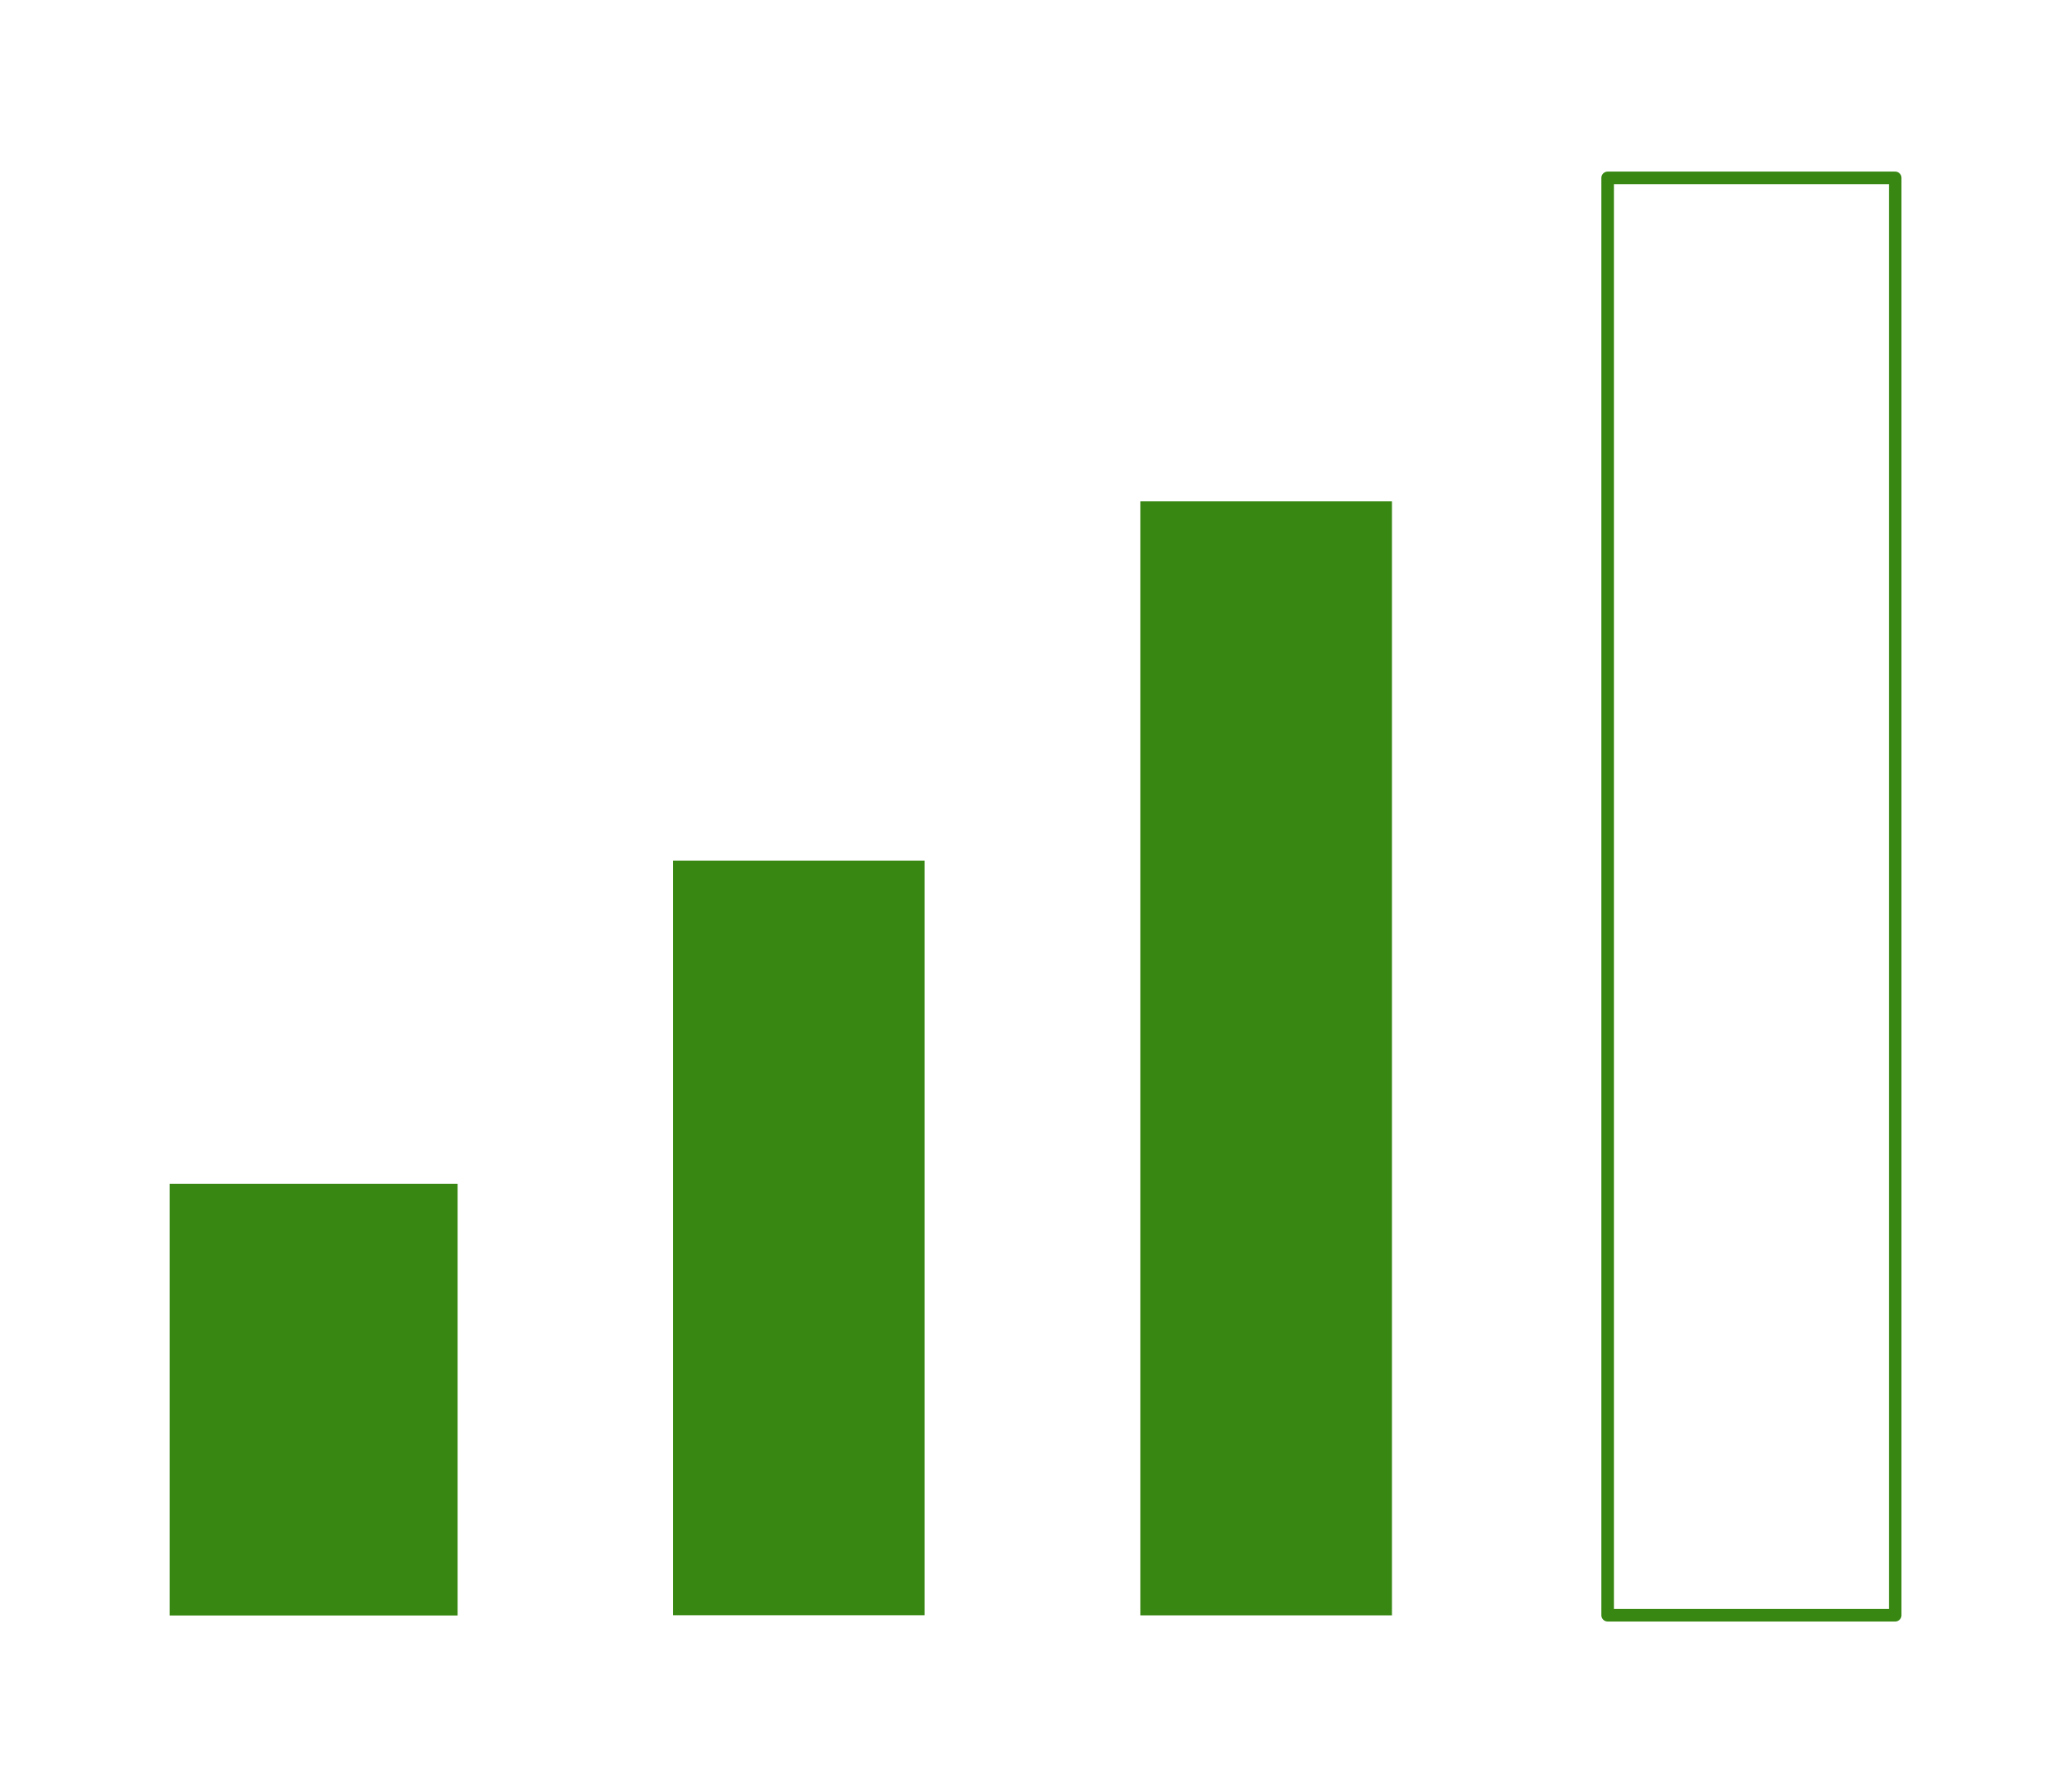
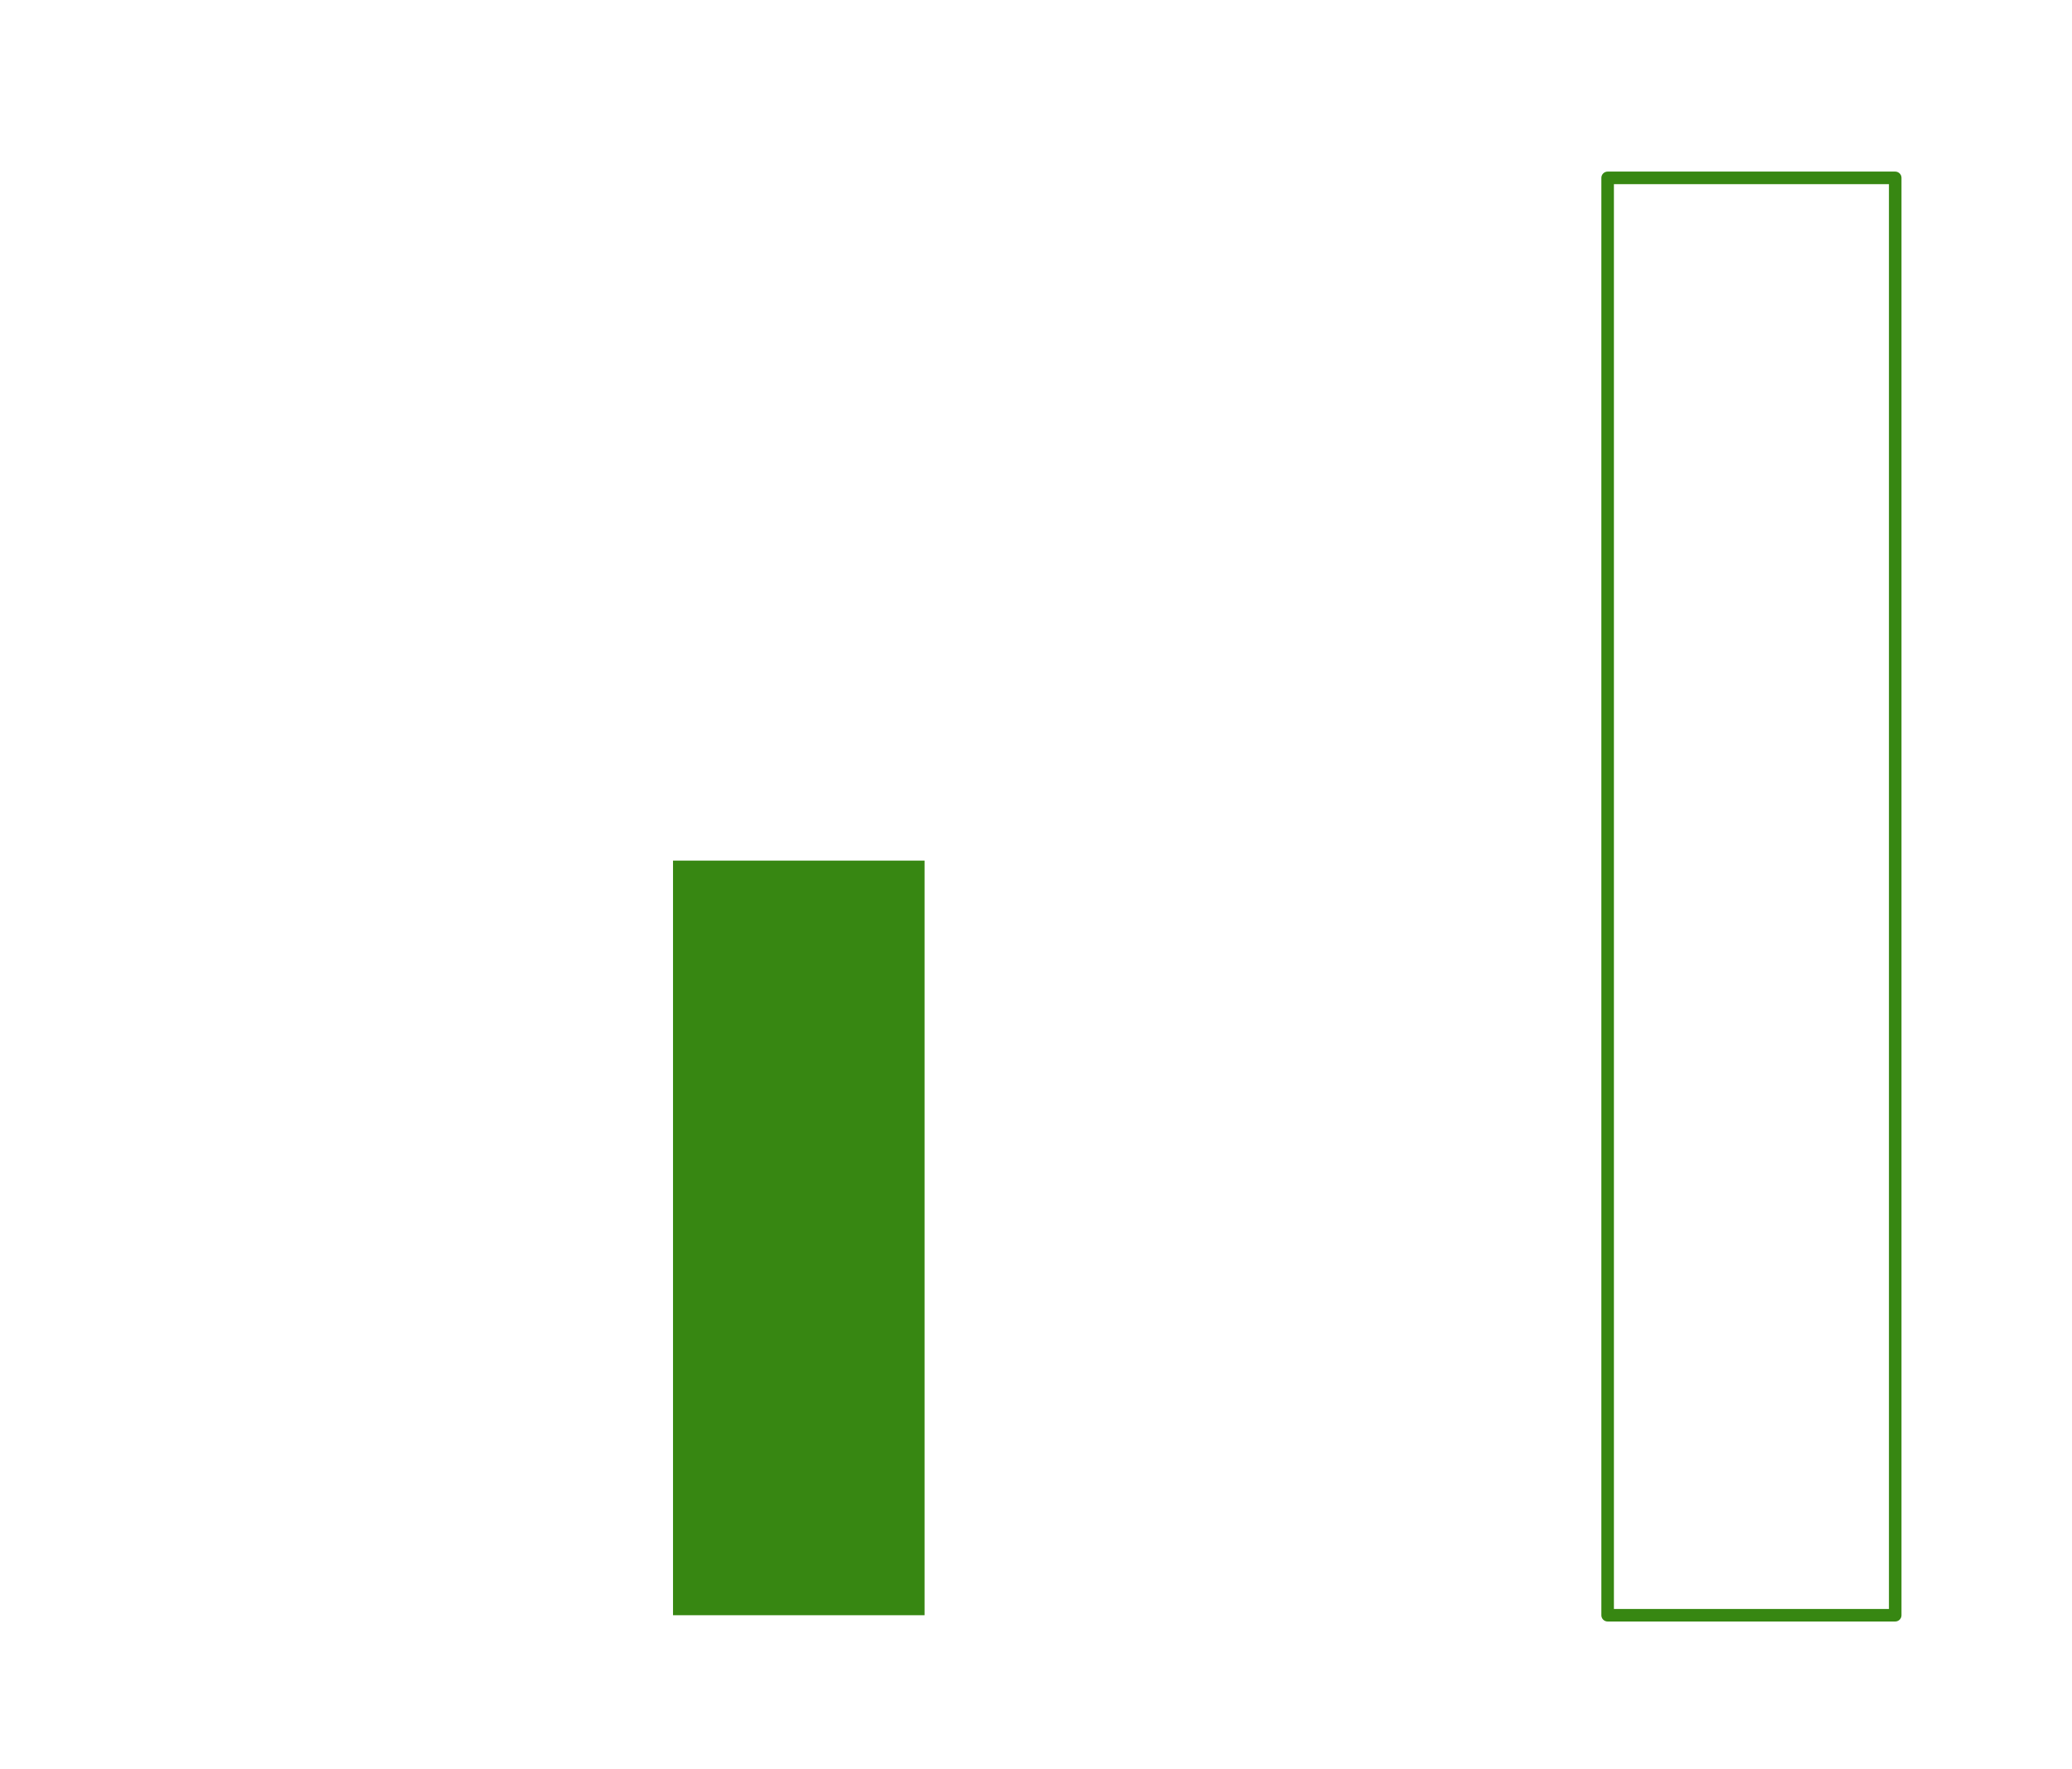
<svg xmlns="http://www.w3.org/2000/svg" id="Icons" viewBox="0 0 165.14 141.06">
  <defs>
    <style>
      .cls-1 {
        fill: #378712;
      }

      .cls-2 {
        fill: none;
        stroke: #378712;
        stroke-linecap: round;
        stroke-linejoin: round;
      }
    </style>
  </defs>
  <g id="qvmKCg.tif">
    <g>
      <rect class="cls-2" x="128.13" y="14.18" width="22.92" height="114.59" />
-       <rect class="cls-1" x="90.89" y="39.97" width="20.05" height="88.81" />
      <rect class="cls-1" x="53.64" y="68.61" width="20.05" height="60.16" />
-       <rect class="cls-1" x="13.52" y="94.38" width="22.95" height="34.41" />
    </g>
  </g>
</svg>